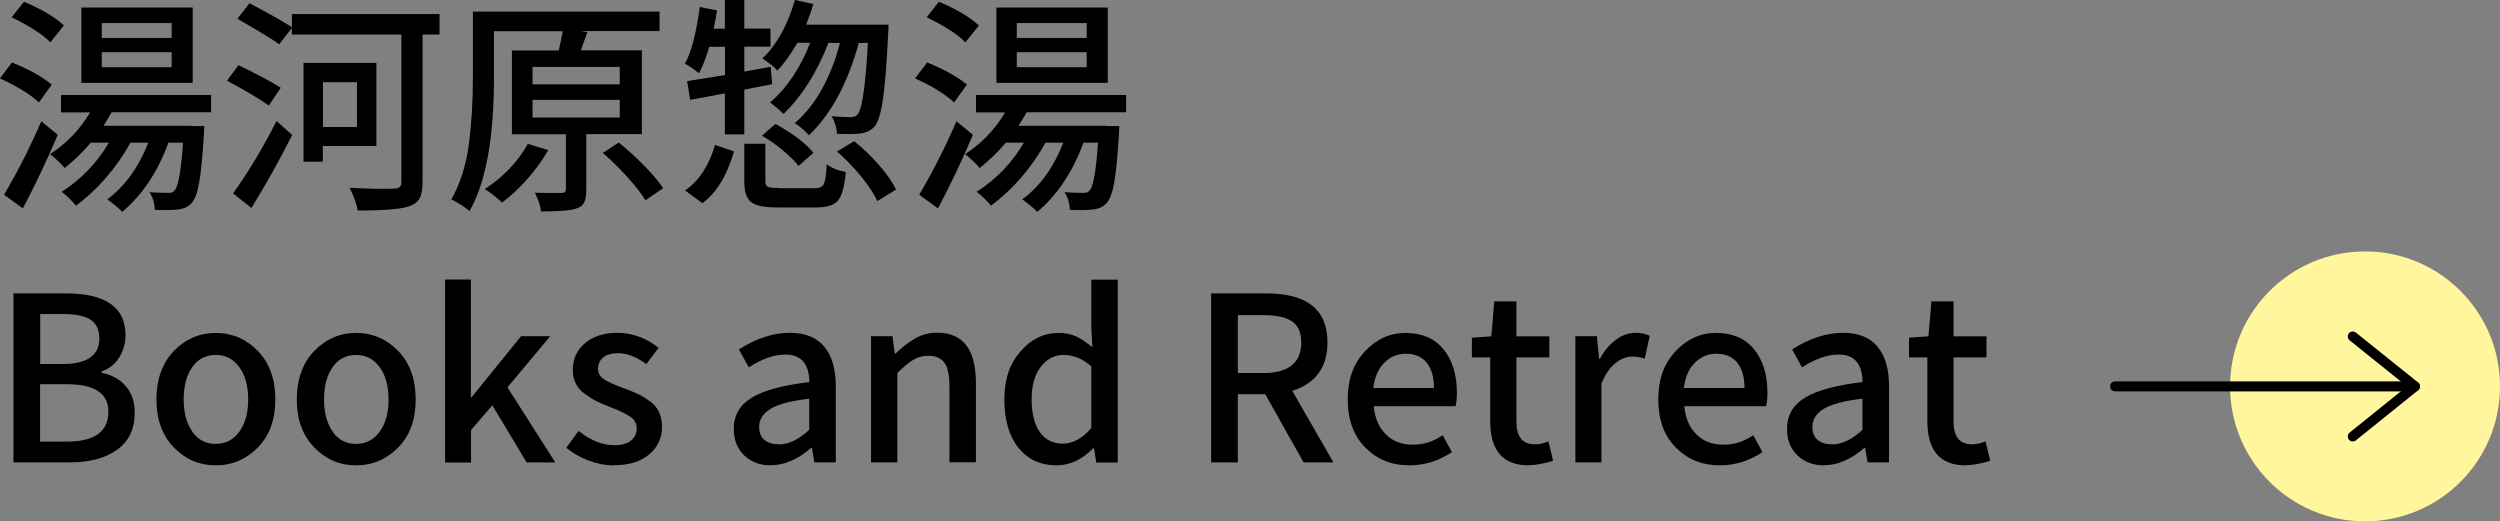
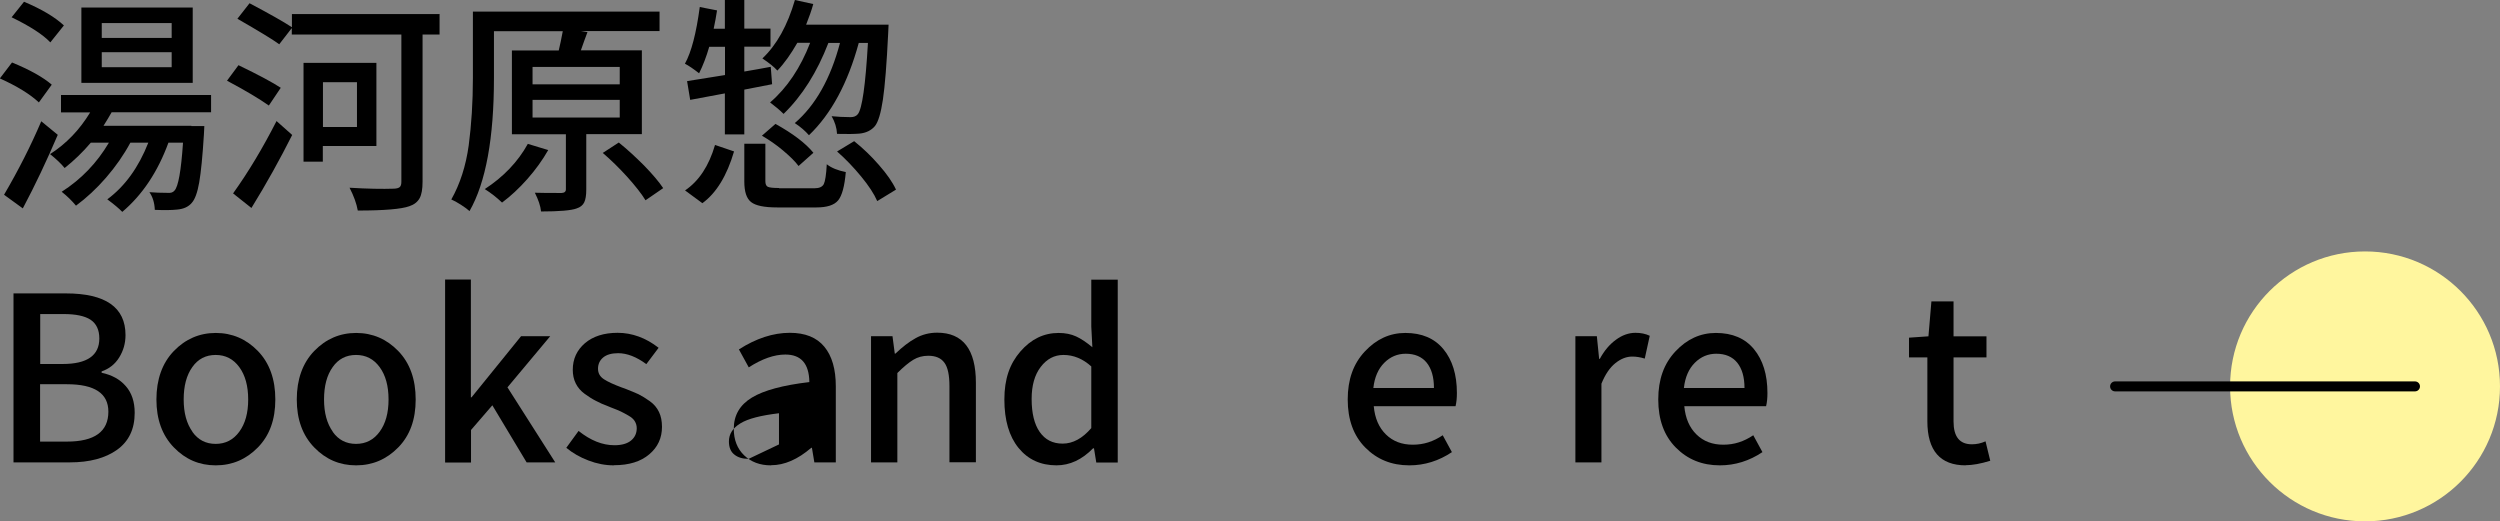
<svg xmlns="http://www.w3.org/2000/svg" id="_レイヤー_2" width="185.24" height="38.63" viewBox="0 0 185.24 38.63">
  <rect x="0" y="0" width="185.24" height="38.63" fill="#808080" stroke="none" />
  <defs>
    <style>.cls-1{fill:none;stroke:#000;stroke-linecap:round;stroke-linejoin:round;stroke-width:.74px;}.cls-2{fill:#fff69e;}</style>
  </defs>
  <g id="_ヘッダー">
    <path d="M3.83,6.28l-.95,1.31c-.66-.62-1.63-1.21-2.89-1.78l.9-1.18c1.32.54,2.3,1.09,2.94,1.64ZM3.05,8.98l1.23,1.01c-.81,1.9-1.67,3.72-2.59,5.45l-1.39-1.01c1.07-1.83,1.99-3.64,2.76-5.45ZM4.73,1.89l-1,1.25c-.55-.58-1.51-1.2-2.87-1.86L1.78.13c1.33.56,2.31,1.15,2.96,1.76ZM15.64,8.32h-7.37c-.14.25-.34.59-.6,1h6.51v.02h.96c-.01.28-.02.48-.03.61-.1,1.63-.22,2.82-.35,3.57s-.32,1.26-.55,1.51c-.25.3-.62.46-1.1.5-.38.04-.92.05-1.64.02-.02-.53-.16-.97-.4-1.31.39.03.84.05,1.36.05.22.02.39-.03.5-.17.28-.29.49-1.47.63-3.55h-1.08c-.79,2.16-1.93,3.87-3.42,5.13-.24-.25-.61-.56-1.11-.93,1.31-.97,2.32-2.37,3.04-4.2h-1.33c-.49.91-1.09,1.77-1.8,2.59s-1.46,1.51-2.23,2.08c-.29-.35-.64-.7-1.06-1.03,1.44-.92,2.61-2.13,3.5-3.64h-1.34c-.6.71-1.25,1.33-1.94,1.88-.27-.33-.63-.67-1.08-1.03,1.2-.77,2.19-1.8,2.97-3.09h-2.16v-1.29h11.12v1.29ZM14.28.56v5.58H6.03V.56h8.25ZM12.72,2.81v-1.1h-5.18v1.1h5.18ZM12.72,4.98v-1.11h-5.18v1.11h5.18Z" />
    <path d="M20.8,6.51l-.88,1.31c-.72-.51-1.75-1.12-3.1-1.84l.85-1.15c1.53.74,2.57,1.3,3.14,1.68ZM18.63,15.41l-1.36-1.08c1.14-1.59,2.21-3.38,3.22-5.36l1.16,1.03c-.89,1.77-1.89,3.58-3.02,5.41ZM32.57,1.03v1.53h-1.26v10.91c0,.54-.07.95-.22,1.22-.15.27-.4.47-.76.59-.58.21-1.85.32-3.82.32-.09-.51-.29-1.07-.61-1.69,1.33.08,2.43.1,3.3.07.2-.01.34-.05.42-.12.08-.07.12-.2.12-.39V2.56h-8.12v-.48l-.93,1.2c-.46-.34-1.5-.97-3.1-1.89l.9-1.15c1.49.79,2.54,1.38,3.14,1.78v-.98h10.96ZM27.89,10.82h-3.97v1.16h-1.43v-7.32h5.4v6.16ZM26.45,6.09h-2.52v3.32h2.52v-3.32Z" />
    <path d="M47.54,9.94h-4.1v4.12c0,.41-.05.72-.15.93s-.29.37-.58.46c-.38.14-1.25.22-2.62.22-.04-.41-.2-.87-.46-1.39.28.01.94.02,1.98.02.21-.01.32-.1.32-.27v-4.08h-4V3.74h3.47c.1-.41.2-.89.3-1.43h-5.1v3.47c0,4.45-.6,7.74-1.81,9.86-.14-.13-.36-.29-.64-.47-.28-.18-.52-.31-.71-.39.65-1.15,1.08-2.49,1.29-4.01.2-1.52.31-3.19.31-4.99V.86h13.83v1.44h-5.84l.5.08c-.02.06-.09.25-.22.59-.12.34-.21.59-.27.76h4.52v6.21ZM39.11,10.66l1.51.46c-.42.74-.94,1.46-1.55,2.15-.61.69-1.24,1.27-1.87,1.74-.4-.38-.82-.71-1.28-1,1.38-.9,2.45-2.01,3.19-3.35ZM39.46,4.96v1.29h6.46v-1.29h-6.46ZM39.46,7.4v1.31h6.46v-1.31h-6.46ZM44.65,11.34l1.2-.78c.62.5,1.24,1.07,1.87,1.7.62.64,1.1,1.2,1.42,1.68l-1.31.9c-.3-.49-.75-1.06-1.35-1.73-.6-.66-1.21-1.26-1.82-1.78Z" />
    <path d="M53.71,3.47h-1.16c-.21.73-.46,1.38-.75,1.96-.41-.32-.76-.56-1.05-.71.48-.86.84-2.26,1.1-4.2l1.28.25c-.07.45-.15.91-.25,1.36h.83V0h1.44v2.12h1.94v1.34h-1.94v1.84c.21-.03.54-.09.98-.17.44-.08.77-.14.98-.18l.1,1.29-2.06.4v3.32h-1.44v-3.04l-2.57.48-.23-1.39c1.08-.17,2.02-.32,2.81-.45v-2.11ZM52.05,15.06l-1.29-.95c1.03-.7,1.77-1.82,2.22-3.37l1.41.48c-.53,1.8-1.31,3.08-2.34,3.83ZM57.73,13.95h2.62c.35,0,.58-.1.69-.31.1-.2.18-.69.22-1.47.34.27.81.46,1.41.58-.09,1.05-.28,1.75-.57,2.1-.29.35-.83.52-1.6.52h-2.92c-.95,0-1.59-.13-1.93-.4s-.5-.77-.5-1.53v-2.79h1.56v2.77c0,.22.06.36.18.42.12.06.4.09.83.09ZM56.45,10.06l1.01-.88c1.31.73,2.24,1.44,2.81,2.14l-1.1.98c-.25-.34-.64-.72-1.15-1.15s-1.04-.79-1.57-1.1ZM60.04,3.17h-.96c-.48.84-.97,1.53-1.48,2.06-.25-.28-.63-.58-1.11-.9,1.06-1,1.86-2.44,2.41-4.33l1.36.3c-.12.44-.3.95-.53,1.53h6.11c-.01.3-.02.51-.03.65-.11,2.26-.24,3.89-.39,4.9s-.35,1.66-.59,1.96c-.27.32-.65.51-1.15.56-.37.03-.92.04-1.66.02-.02-.45-.16-.89-.4-1.31.41.04.88.07,1.41.07.23,0,.41-.07.53-.22.32-.39.57-2.15.75-5.28h-.68c-.81,2.98-2.04,5.26-3.69,6.84-.27-.31-.61-.61-1.05-.9,1.53-1.31,2.65-3.29,3.35-5.94h-.86c-.84,2.18-1.95,3.93-3.32,5.26-.27-.27-.6-.55-1-.85,1.26-1.08,2.25-2.56,2.97-4.42ZM62.03,11.22l1.26-.76c.65.52,1.27,1.11,1.84,1.77.58.66,1,1.26,1.26,1.82l-1.39.85c-.23-.53-.63-1.14-1.19-1.82-.56-.68-1.15-1.3-1.78-1.85Z" />
-     <path d="M71.64,6.28l-.95,1.31c-.66-.62-1.63-1.21-2.89-1.78l.9-1.18c1.32.54,2.3,1.09,2.94,1.64ZM70.86,8.98l1.23,1.01c-.81,1.9-1.67,3.72-2.59,5.45l-1.39-1.01c1.07-1.83,1.99-3.64,2.76-5.45ZM72.53,1.89l-1,1.25c-.55-.58-1.51-1.2-2.87-1.86l.91-1.15c1.33.56,2.31,1.15,2.96,1.76ZM83.44,8.32h-7.37c-.14.25-.34.59-.6,1h6.51v.02h.96c-.01.28-.02.48-.03.61-.1,1.63-.22,2.82-.35,3.57s-.32,1.26-.55,1.51c-.25.3-.62.46-1.1.5-.38.04-.92.05-1.64.02-.02-.53-.16-.97-.4-1.31.39.03.84.05,1.36.05.22.02.39-.03.5-.17.28-.29.49-1.47.63-3.55h-1.08c-.79,2.16-1.93,3.87-3.42,5.13-.24-.25-.61-.56-1.11-.93,1.31-.97,2.32-2.37,3.04-4.2h-1.33c-.49.91-1.09,1.77-1.8,2.59s-1.46,1.51-2.23,2.08c-.29-.35-.64-.7-1.06-1.03,1.44-.92,2.61-2.13,3.5-3.64h-1.34c-.6.71-1.25,1.33-1.94,1.88-.27-.33-.63-.67-1.08-1.03,1.2-.77,2.19-1.8,2.97-3.09h-2.16v-1.29h11.12v1.29ZM82.08.56v5.58h-8.25V.56h8.25ZM80.52,2.81v-1.1h-5.18v1.1h5.18ZM80.52,4.98v-1.11h-5.18v1.11h5.18Z" />
    <path d="M1,34.26v-12.52h3.88c2.94,0,4.42,1.03,4.42,3.09,0,.61-.16,1.16-.47,1.66s-.75.84-1.3,1.03v.1c.75.16,1.35.48,1.79.99.44.5.66,1.16.66,1.98,0,1.21-.44,2.12-1.31,2.74-.87.62-2.04.93-3.49.93H1ZM2.97,26.97h1.68c1.8,0,2.71-.63,2.71-1.89,0-.64-.22-1.1-.65-1.39-.43-.28-1.1-.42-1.99-.42h-1.74v3.7ZM2.97,32.72h1.99c2.05,0,3.07-.74,3.07-2.22,0-1.35-1.02-2.03-3.07-2.03h-1.99v4.25Z" />
    <path d="M15.98,34.48c-1.21,0-2.24-.44-3.1-1.33s-1.29-2.07-1.29-3.55.43-2.7,1.29-3.59c.86-.89,1.9-1.34,3.11-1.34s2.26.45,3.12,1.34,1.29,2.09,1.29,3.59-.43,2.67-1.29,3.55-1.9,1.33-3.12,1.33ZM14.25,31.99c.42.6,1,.9,1.73.9s1.31-.3,1.75-.9c.44-.6.66-1.39.66-2.39s-.22-1.8-.66-2.4c-.44-.6-1.02-.9-1.75-.9s-1.31.3-1.73.9c-.43.6-.64,1.4-.64,2.4s.22,1.79.65,2.39Z" />
    <path d="M26.38,34.48c-1.21,0-2.24-.44-3.1-1.33s-1.29-2.07-1.29-3.55.43-2.7,1.29-3.59c.86-.89,1.9-1.34,3.11-1.34s2.26.45,3.12,1.34,1.29,2.09,1.29,3.59-.43,2.67-1.29,3.55-1.9,1.33-3.12,1.33ZM24.65,31.99c.42.6,1,.9,1.73.9s1.31-.3,1.75-.9c.44-.6.66-1.39.66-2.39s-.22-1.8-.66-2.4c-.44-.6-1.02-.9-1.75-.9s-1.31.3-1.73.9c-.43.6-.64,1.4-.64,2.4s.22,1.79.65,2.39Z" />
    <path d="M32.98,34.26v-13.55h1.91v8.73h.05l3.67-4.53h2.16l-3.17,3.79,3.54,5.56h-2.12l-2.54-4.23-1.58,1.83v2.41h-1.91Z" />
    <path d="M45.48,34.48c-.63,0-1.26-.12-1.88-.36-.63-.24-1.17-.55-1.64-.94l.91-1.25c.89.71,1.77,1.06,2.66,1.06.54,0,.95-.12,1.23-.35.28-.23.42-.54.42-.91,0-.19-.05-.36-.14-.51-.09-.16-.25-.3-.48-.43-.23-.13-.41-.23-.56-.3-.14-.07-.39-.17-.73-.3-.08-.03-.13-.06-.17-.07-.38-.14-.69-.28-.95-.42-.26-.13-.54-.31-.83-.52-.29-.21-.51-.47-.66-.77s-.22-.64-.22-1.01c0-.8.3-1.45.9-1.97.6-.51,1.41-.77,2.42-.77,1.07,0,2.09.37,3.04,1.11l-.91,1.21c-.73-.54-1.43-.81-2.09-.81-.49,0-.86.11-1.11.32-.25.21-.38.49-.38.83s.15.59.44.78c.29.19.73.39,1.32.61.1.03.18.06.23.08.43.17.77.31,1.01.42.24.12.52.29.83.51.31.22.54.49.69.81.15.31.22.68.22,1.1,0,.82-.31,1.5-.94,2.03-.63.54-1.5.81-2.61.81Z" />
-     <path d="M57.12,34.48c-.81,0-1.47-.25-1.98-.74-.51-.49-.77-1.15-.77-1.97,0-1,.45-1.77,1.34-2.31.89-.54,2.31-.92,4.26-1.15-.02-1.36-.61-2.04-1.78-2.04-.83,0-1.73.32-2.71.95l-.73-1.33c1.28-.82,2.54-1.23,3.77-1.23,1.14,0,1.99.34,2.56,1.03s.85,1.67.85,2.94v5.63h-1.59l-.18-1.08h-.05c-1,.86-1.99,1.29-2.97,1.29ZM57.72,32.93c.71,0,1.46-.36,2.24-1.08v-2.31c-1.34.16-2.29.4-2.86.75s-.85.79-.85,1.34c0,.43.13.76.4.97.27.22.62.32,1.06.32Z" />
+     <path d="M57.12,34.48c-.81,0-1.47-.25-1.98-.74-.51-.49-.77-1.15-.77-1.97,0-1,.45-1.77,1.34-2.31.89-.54,2.31-.92,4.26-1.15-.02-1.36-.61-2.04-1.78-2.04-.83,0-1.73.32-2.71.95l-.73-1.33c1.28-.82,2.54-1.23,3.77-1.23,1.14,0,1.99.34,2.56,1.03s.85,1.67.85,2.94v5.63h-1.59l-.18-1.08h-.05c-1,.86-1.99,1.29-2.97,1.29ZM57.72,32.93v-2.31c-1.34.16-2.29.4-2.86.75s-.85.79-.85,1.34c0,.43.13.76.4.97.27.22.62.32,1.06.32Z" />
    <path d="M64.54,34.26v-9.35h1.59l.17,1.29h.05c.51-.49,1-.87,1.49-1.14.48-.27,1.02-.41,1.6-.41,1.91,0,2.87,1.24,2.87,3.72v5.88h-1.96v-5.64c0-.81-.12-1.39-.37-1.73-.25-.35-.65-.52-1.2-.52-.41,0-.78.1-1.11.3s-.73.53-1.18.98v6.62h-1.94Z" />
    <path d="M78.29,34.48c-1.18,0-2.12-.43-2.82-1.29s-1.05-2.06-1.05-3.59.4-2.65,1.19-3.56c.79-.91,1.73-1.37,2.83-1.37.5,0,.93.09,1.3.26.37.17.77.44,1.2.8l-.08-1.54v-3.47h1.96v13.55h-1.59l-.17-1.05h-.07c-.82.84-1.72,1.26-2.71,1.26ZM78.74,32.87c.75,0,1.46-.38,2.12-1.15v-4.57c-.62-.56-1.31-.85-2.06-.85-.68,0-1.24.3-1.69.89-.45.59-.67,1.38-.67,2.37,0,1.06.2,1.88.6,2.45.4.57.96.86,1.69.86Z" />
-     <path d="M98.81,34.26h-2.22l-2.84-5.05h-2.03v5.05h-1.98v-12.52h4.1c3.01,0,4.52,1.21,4.52,3.62,0,1.85-.87,3.05-2.61,3.6l3.05,5.3ZM91.72,23.34v4.3h1.89c1.87,0,2.81-.76,2.81-2.27,0-.73-.23-1.25-.69-1.56-.46-.31-1.17-.46-2.12-.46h-1.89Z" />
    <path d="M104.42,34.48c-1.31,0-2.39-.44-3.26-1.32-.87-.88-1.3-2.07-1.3-3.56s.42-2.65,1.27-3.56c.85-.91,1.85-1.37,3-1.37,1.22,0,2.16.4,2.82,1.2.66.8,1,1.88,1,3.25,0,.37-.03.69-.1.98h-6.06c.08.89.38,1.58.9,2.09.52.51,1.18.76,1.99.76s1.52-.23,2.22-.7l.68,1.25c-.97.65-2.03.98-3.15.98ZM101.77,28.75h4.48c0-.81-.18-1.43-.54-1.88-.36-.44-.88-.66-1.55-.66-.61,0-1.14.22-1.59.67-.45.45-.72,1.07-.81,1.87Z" />
-     <path d="M113.26,34.48c-1.89,0-2.84-1.09-2.84-3.27v-4.73h-1.36v-1.46l1.44-.1.22-2.59h1.64v2.59h2.44v1.56h-2.44v4.75c0,1.13.45,1.69,1.36,1.69.34,0,.68-.07,1.01-.22l.35,1.44c-.71.22-1.32.33-1.83.33Z" />
    <path d="M116.73,34.26v-9.35h1.59l.17,1.68h.05c.33-.61.73-1.08,1.2-1.42.46-.34.95-.51,1.44-.51.4,0,.75.07,1.06.22l-.37,1.69c-.32-.1-.63-.15-.93-.15-.42,0-.84.16-1.25.49-.41.33-.75.83-1.03,1.52v5.83h-1.94Z" />
    <path d="M127.43,34.48c-1.31,0-2.39-.44-3.26-1.32-.87-.88-1.3-2.07-1.3-3.56s.42-2.65,1.27-3.56c.85-.91,1.85-1.37,3-1.37,1.22,0,2.16.4,2.82,1.2.66.8,1,1.88,1,3.25,0,.37-.03.69-.1.98h-6.06c.08.89.38,1.58.9,2.09.52.51,1.18.76,1.99.76s1.52-.23,2.22-.7l.68,1.25c-.97.65-2.03.98-3.15.98ZM124.78,28.75h4.48c0-.81-.18-1.43-.54-1.88-.36-.44-.88-.66-1.55-.66-.61,0-1.14.22-1.59.67-.45.45-.72,1.07-.81,1.87Z" />
-     <path d="M135.16,34.48c-.81,0-1.47-.25-1.98-.74-.51-.49-.77-1.15-.77-1.97,0-1,.45-1.77,1.34-2.31.89-.54,2.31-.92,4.26-1.15-.02-1.36-.61-2.04-1.78-2.04-.83,0-1.73.32-2.71.95l-.73-1.33c1.28-.82,2.54-1.23,3.77-1.23,1.14,0,1.99.34,2.56,1.03s.85,1.67.85,2.94v5.63h-1.59l-.18-1.08h-.05c-1,.86-1.99,1.29-2.97,1.29ZM135.76,32.93c.71,0,1.46-.36,2.24-1.08v-2.31c-1.34.16-2.29.4-2.86.75s-.85.79-.85,1.34c0,.43.13.76.4.97.27.22.62.32,1.06.32Z" />
    <path d="M145.65,34.48c-1.89,0-2.84-1.09-2.84-3.27v-4.73h-1.36v-1.46l1.44-.1.22-2.59h1.64v2.59h2.44v1.56h-2.44v4.75c0,1.13.45,1.69,1.36,1.69.34,0,.68-.07,1.01-.22l.35,1.44c-.71.22-1.32.33-1.83.33Z" />
    <circle class="cls-2" cx="175.24" cy="28.63" r="10" />
    <line class="cls-1" x1="156.72" y1="28.63" x2="178.94" y2="28.63" />
-     <polyline class="cls-1" points="174.33 24.93 178.94 28.63 174.33 32.34" />
  </g>
</svg>